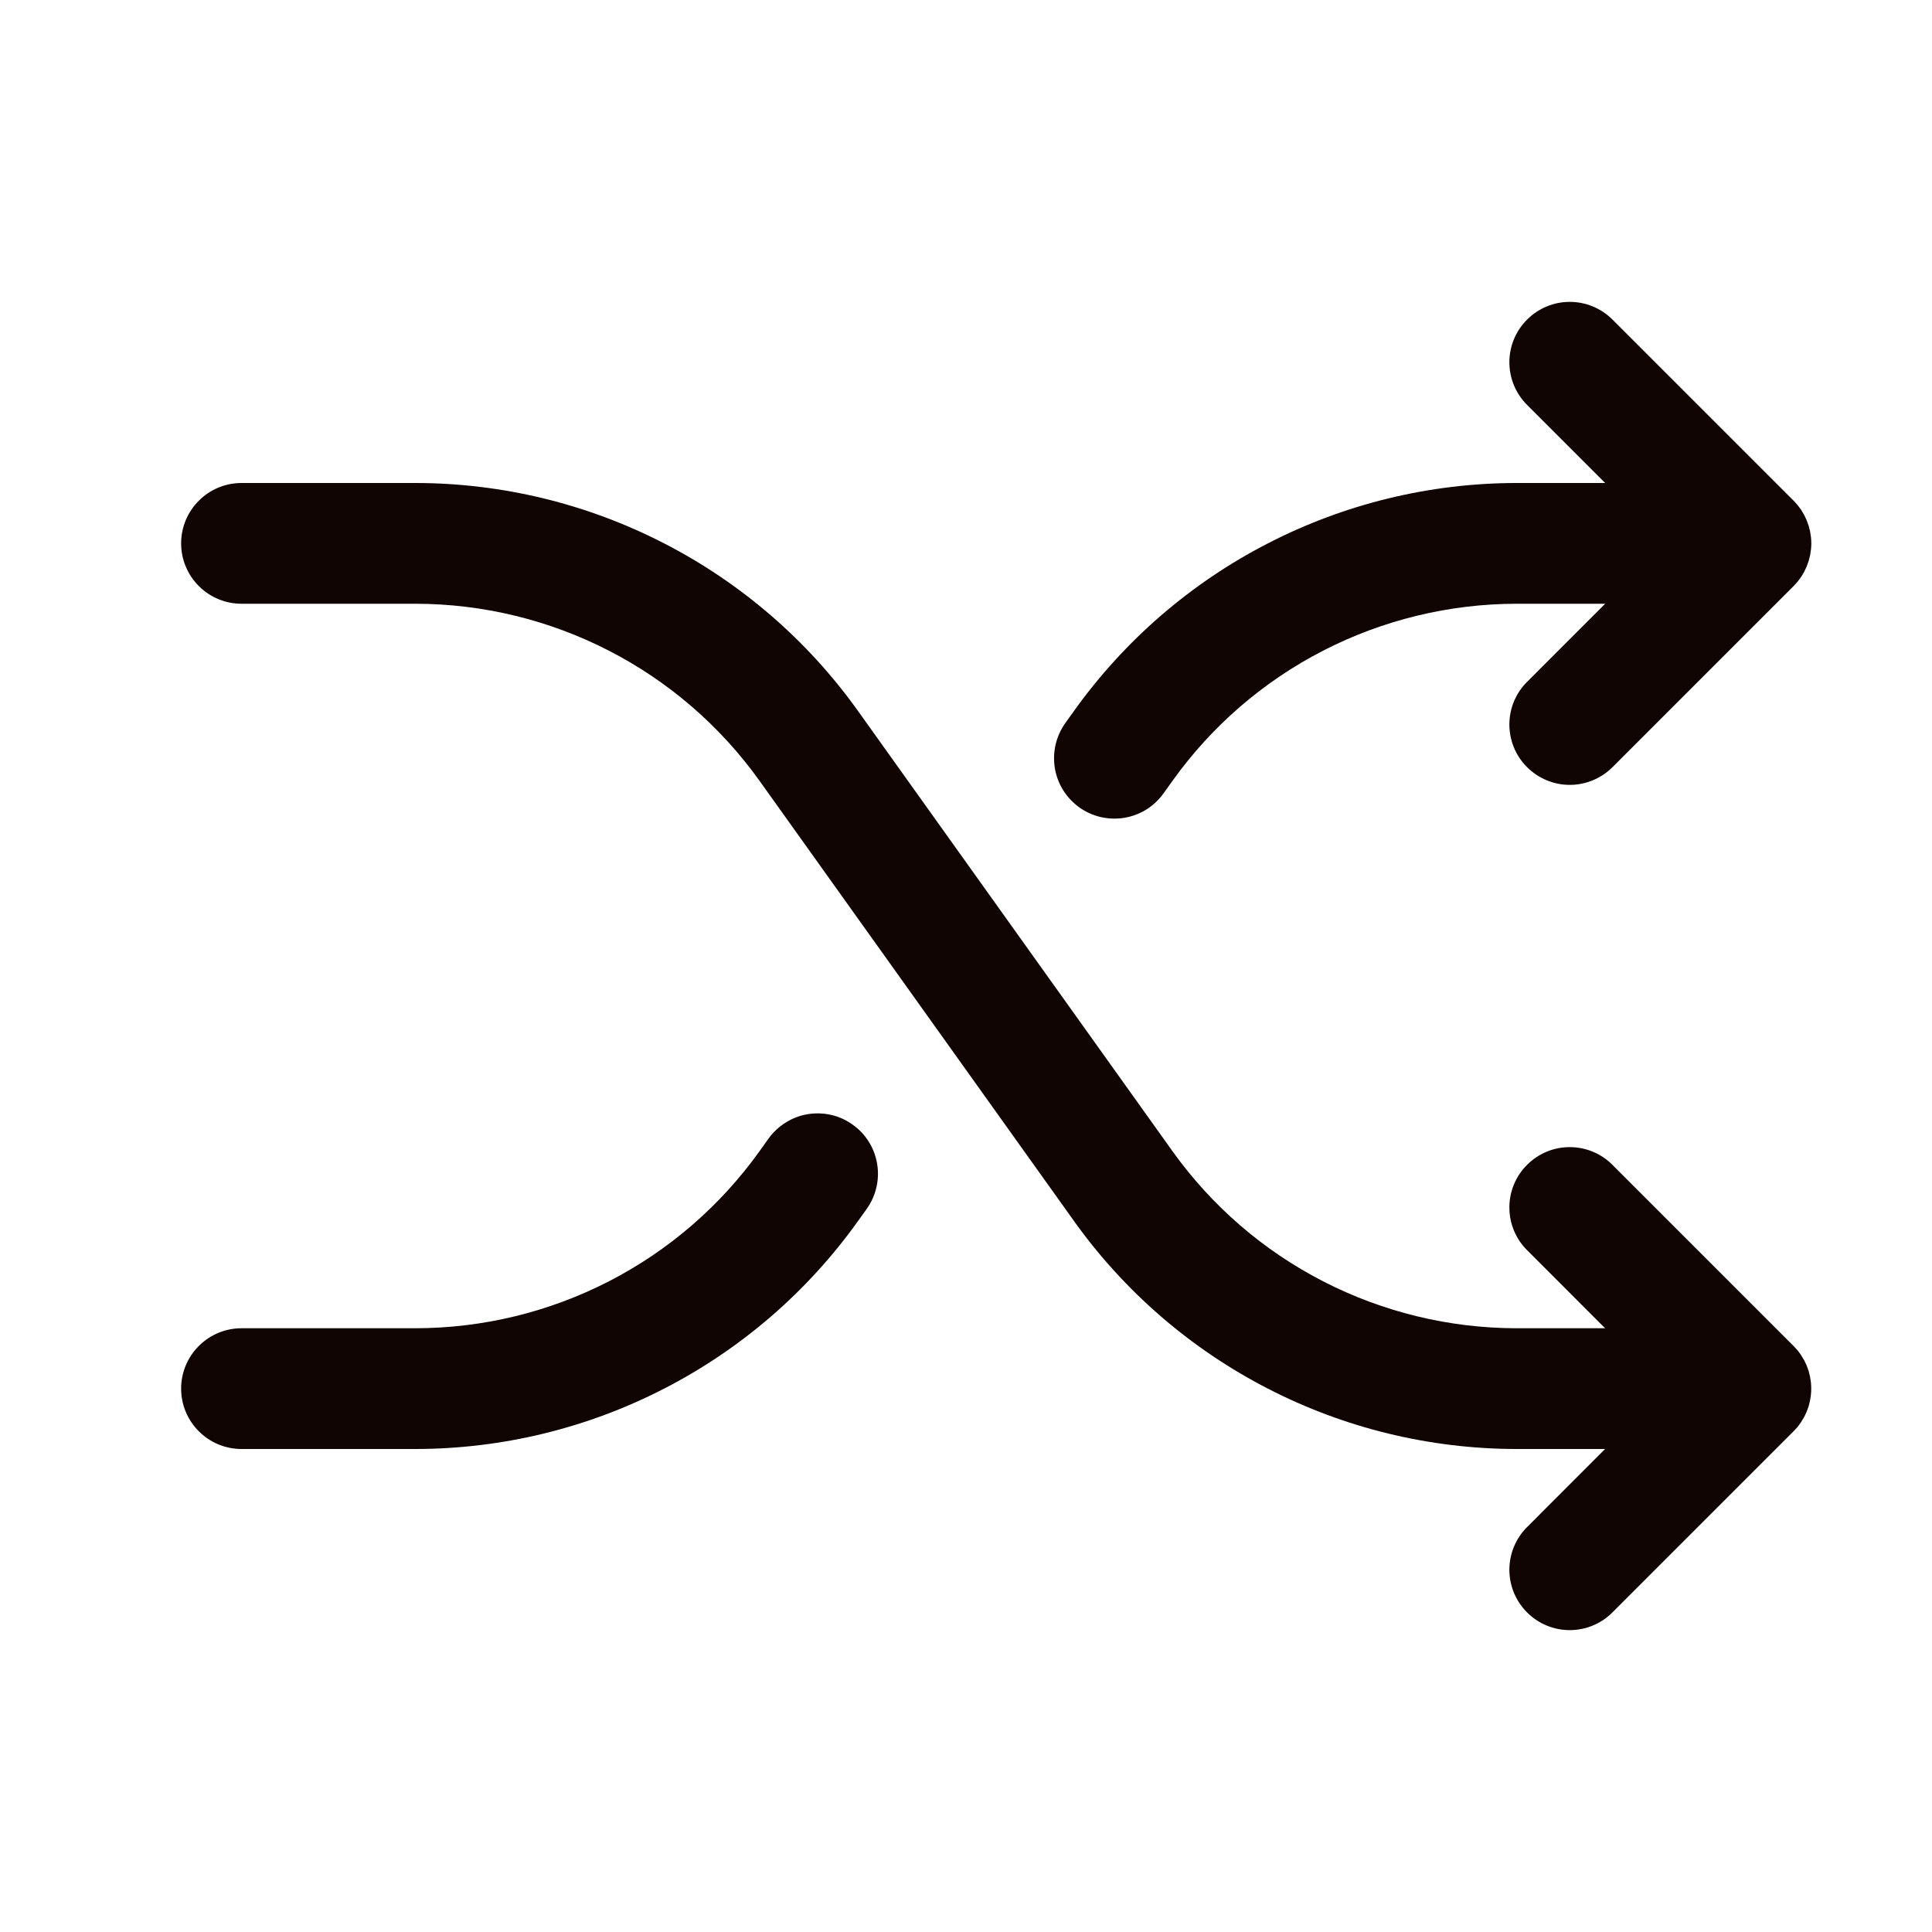
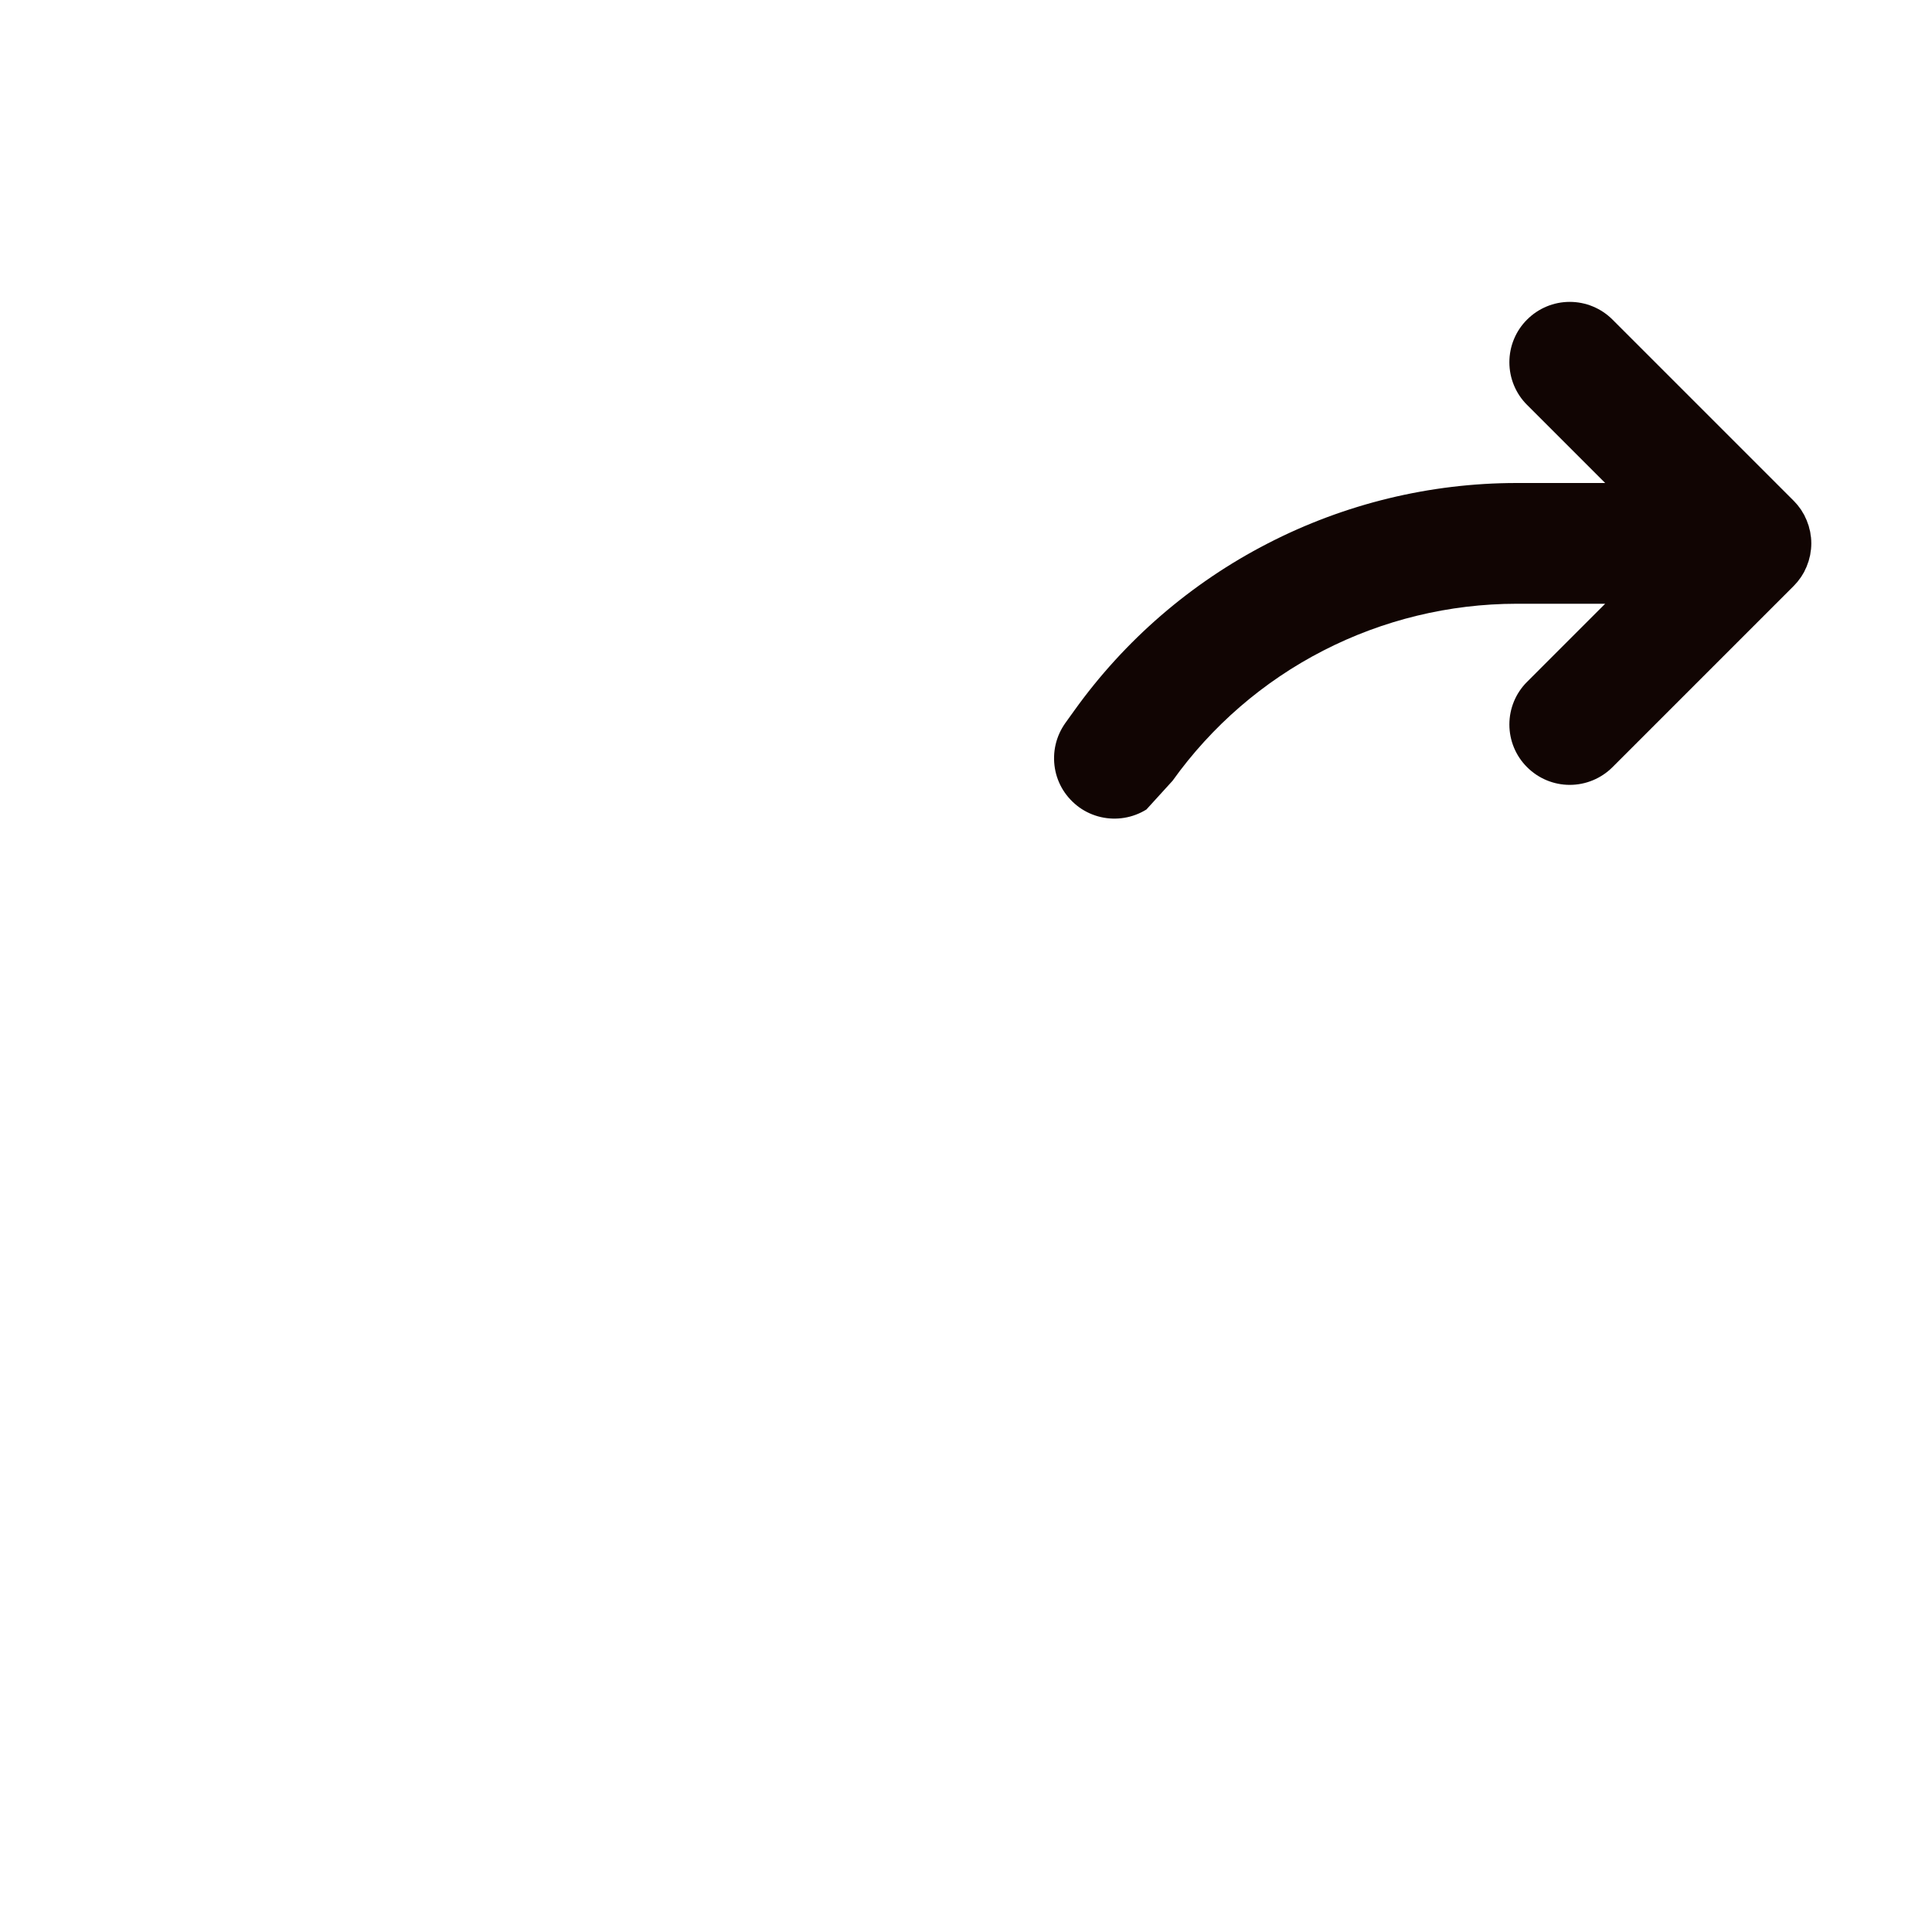
<svg xmlns="http://www.w3.org/2000/svg" width="24" height="24" viewBox="0 0 24 24" fill="none">
-   <path d="M22.492 17.146C22.49 17.132 22.488 17.117 22.485 17.103C22.483 17.091 22.48 17.08 22.477 17.069C22.474 17.056 22.471 17.044 22.468 17.032C22.464 17.021 22.46 17.01 22.456 16.999C22.452 16.987 22.448 16.974 22.443 16.963C22.439 16.953 22.434 16.943 22.429 16.933C22.423 16.921 22.418 16.908 22.411 16.896C22.406 16.887 22.401 16.878 22.395 16.869C22.388 16.857 22.381 16.845 22.373 16.833C22.367 16.824 22.36 16.815 22.354 16.806C22.346 16.796 22.338 16.785 22.33 16.774C22.319 16.761 22.307 16.748 22.295 16.736C22.29 16.731 22.286 16.725 22.28 16.72L20.03 14.47C19.961 14.4 19.878 14.345 19.787 14.307C19.696 14.269 19.599 14.25 19.5 14.25C19.401 14.25 19.304 14.269 19.213 14.307C19.122 14.345 19.039 14.4 18.97 14.47C18.9 14.539 18.845 14.622 18.807 14.713C18.769 14.804 18.75 14.902 18.75 15C18.75 15.098 18.769 15.196 18.807 15.287C18.845 15.378 18.9 15.461 18.97 15.53L19.939 16.5H18.838C18.002 16.499 17.179 16.299 16.436 15.917C15.693 15.535 15.052 14.981 14.566 14.302L10.655 8.827C10.03 7.953 9.205 7.241 8.25 6.75C7.295 6.258 6.237 6.001 5.162 6H3C2.801 6 2.61 6.079 2.47 6.22C2.329 6.36 2.25 6.551 2.25 6.75C2.25 6.949 2.329 7.14 2.47 7.28C2.61 7.421 2.801 7.5 3 7.5H5.162C5.998 7.501 6.821 7.701 7.564 8.083C8.307 8.465 8.948 9.019 9.434 9.698L13.345 15.173C13.97 16.047 14.795 16.759 15.75 17.25C16.705 17.742 17.764 17.999 18.838 18H19.939L18.97 18.97C18.829 19.11 18.75 19.301 18.75 19.5C18.75 19.699 18.829 19.89 18.97 20.03C19.11 20.171 19.301 20.25 19.5 20.25C19.699 20.25 19.89 20.171 20.03 20.03L22.28 17.78C22.286 17.775 22.29 17.769 22.295 17.764C22.307 17.752 22.319 17.739 22.33 17.726C22.338 17.715 22.346 17.704 22.354 17.694C22.36 17.685 22.367 17.676 22.373 17.667C22.381 17.655 22.388 17.643 22.395 17.631C22.401 17.622 22.406 17.613 22.411 17.604C22.418 17.592 22.423 17.579 22.429 17.567C22.434 17.557 22.439 17.547 22.443 17.537C22.448 17.526 22.452 17.513 22.456 17.501C22.46 17.49 22.464 17.479 22.468 17.468C22.471 17.456 22.474 17.444 22.477 17.431C22.48 17.42 22.483 17.409 22.485 17.397C22.488 17.383 22.49 17.368 22.492 17.354C22.493 17.344 22.495 17.334 22.496 17.324C22.501 17.275 22.501 17.225 22.496 17.176C22.495 17.166 22.493 17.156 22.492 17.146Z" fill="#110503" />
-   <path d="M13.408 10.03C13.488 10.087 13.579 10.128 13.675 10.15C13.771 10.172 13.87 10.175 13.967 10.159C14.064 10.143 14.157 10.108 14.241 10.056C14.324 10.004 14.397 9.935 14.454 9.855L14.566 9.699C15.052 9.019 15.693 8.465 16.436 8.083C17.179 7.701 18.003 7.501 18.838 7.5H19.94L18.97 8.47C18.829 8.61 18.75 8.801 18.75 9C18.75 9.199 18.829 9.39 18.97 9.53C19.111 9.671 19.301 9.75 19.5 9.75C19.699 9.75 19.89 9.671 20.031 9.53L22.281 7.28C22.286 7.275 22.291 7.269 22.296 7.264C22.307 7.252 22.319 7.239 22.33 7.226C22.339 7.215 22.346 7.205 22.354 7.194C22.36 7.185 22.367 7.176 22.374 7.167C22.382 7.155 22.389 7.143 22.396 7.131C22.401 7.122 22.407 7.113 22.412 7.104C22.418 7.092 22.424 7.079 22.429 7.067C22.434 7.057 22.439 7.048 22.443 7.037C22.448 7.026 22.452 7.013 22.456 7.001C22.46 6.99 22.465 6.979 22.468 6.968C22.471 6.956 22.474 6.944 22.477 6.932C22.48 6.92 22.483 6.909 22.486 6.897C22.489 6.883 22.49 6.868 22.492 6.854C22.494 6.844 22.496 6.834 22.497 6.824C22.502 6.775 22.502 6.725 22.497 6.676C22.496 6.666 22.494 6.656 22.492 6.646C22.49 6.632 22.489 6.617 22.486 6.603C22.483 6.591 22.48 6.58 22.477 6.569C22.474 6.556 22.471 6.544 22.468 6.532C22.465 6.521 22.46 6.51 22.456 6.499C22.452 6.487 22.448 6.475 22.443 6.463C22.439 6.453 22.434 6.443 22.429 6.433C22.424 6.421 22.418 6.408 22.412 6.396C22.407 6.387 22.401 6.378 22.396 6.37C22.389 6.357 22.382 6.345 22.374 6.333C22.367 6.324 22.36 6.315 22.354 6.306C22.346 6.296 22.339 6.285 22.33 6.274C22.319 6.261 22.307 6.249 22.296 6.236C22.291 6.231 22.286 6.225 22.281 6.22L20.031 3.97C19.89 3.829 19.699 3.75 19.5 3.75C19.301 3.75 19.111 3.829 18.97 3.97C18.829 4.11 18.75 4.301 18.75 4.5C18.75 4.699 18.829 4.89 18.97 5.03L19.94 6H18.838C17.764 6.001 16.705 6.258 15.75 6.75C14.795 7.241 13.971 7.953 13.345 8.827L13.233 8.983C13.176 9.064 13.135 9.154 13.113 9.25C13.091 9.346 13.088 9.445 13.104 9.543C13.12 9.64 13.155 9.733 13.207 9.816C13.26 9.9 13.328 9.972 13.408 10.03Z" fill="#110503" />
-   <path d="M10.592 13.971C10.512 13.913 10.422 13.872 10.326 13.85C10.23 13.828 10.13 13.825 10.033 13.841C9.936 13.857 9.843 13.892 9.76 13.945C9.676 13.997 9.604 14.065 9.546 14.145L9.434 14.302C8.948 14.981 8.307 15.535 7.564 15.917C6.821 16.299 5.998 16.499 5.162 16.5H3C2.801 16.5 2.61 16.579 2.47 16.72C2.329 16.86 2.25 17.051 2.25 17.25C2.25 17.449 2.329 17.64 2.47 17.78C2.61 17.921 2.801 18 3 18H5.162C6.237 17.999 7.295 17.742 8.25 17.25C9.205 16.759 10.03 16.047 10.655 15.173L10.767 15.017C10.824 14.937 10.865 14.846 10.887 14.75C10.909 14.654 10.913 14.555 10.896 14.458C10.88 14.36 10.845 14.267 10.793 14.184C10.741 14.1 10.673 14.028 10.592 13.971Z" fill="#110503" />
+   <path d="M13.408 10.03C13.488 10.087 13.579 10.128 13.675 10.15C13.771 10.172 13.87 10.175 13.967 10.159C14.064 10.143 14.157 10.108 14.241 10.056L14.566 9.699C15.052 9.019 15.693 8.465 16.436 8.083C17.179 7.701 18.003 7.501 18.838 7.5H19.94L18.97 8.47C18.829 8.61 18.75 8.801 18.75 9C18.75 9.199 18.829 9.39 18.97 9.53C19.111 9.671 19.301 9.75 19.5 9.75C19.699 9.75 19.89 9.671 20.031 9.53L22.281 7.28C22.286 7.275 22.291 7.269 22.296 7.264C22.307 7.252 22.319 7.239 22.33 7.226C22.339 7.215 22.346 7.205 22.354 7.194C22.36 7.185 22.367 7.176 22.374 7.167C22.382 7.155 22.389 7.143 22.396 7.131C22.401 7.122 22.407 7.113 22.412 7.104C22.418 7.092 22.424 7.079 22.429 7.067C22.434 7.057 22.439 7.048 22.443 7.037C22.448 7.026 22.452 7.013 22.456 7.001C22.46 6.99 22.465 6.979 22.468 6.968C22.471 6.956 22.474 6.944 22.477 6.932C22.48 6.92 22.483 6.909 22.486 6.897C22.489 6.883 22.49 6.868 22.492 6.854C22.494 6.844 22.496 6.834 22.497 6.824C22.502 6.775 22.502 6.725 22.497 6.676C22.496 6.666 22.494 6.656 22.492 6.646C22.49 6.632 22.489 6.617 22.486 6.603C22.483 6.591 22.48 6.58 22.477 6.569C22.474 6.556 22.471 6.544 22.468 6.532C22.465 6.521 22.46 6.51 22.456 6.499C22.452 6.487 22.448 6.475 22.443 6.463C22.439 6.453 22.434 6.443 22.429 6.433C22.424 6.421 22.418 6.408 22.412 6.396C22.407 6.387 22.401 6.378 22.396 6.37C22.389 6.357 22.382 6.345 22.374 6.333C22.367 6.324 22.36 6.315 22.354 6.306C22.346 6.296 22.339 6.285 22.33 6.274C22.319 6.261 22.307 6.249 22.296 6.236C22.291 6.231 22.286 6.225 22.281 6.22L20.031 3.97C19.89 3.829 19.699 3.75 19.5 3.75C19.301 3.75 19.111 3.829 18.97 3.97C18.829 4.11 18.75 4.301 18.75 4.5C18.75 4.699 18.829 4.89 18.97 5.03L19.94 6H18.838C17.764 6.001 16.705 6.258 15.75 6.75C14.795 7.241 13.971 7.953 13.345 8.827L13.233 8.983C13.176 9.064 13.135 9.154 13.113 9.25C13.091 9.346 13.088 9.445 13.104 9.543C13.12 9.64 13.155 9.733 13.207 9.816C13.26 9.9 13.328 9.972 13.408 10.03Z" fill="#110503" />
</svg>